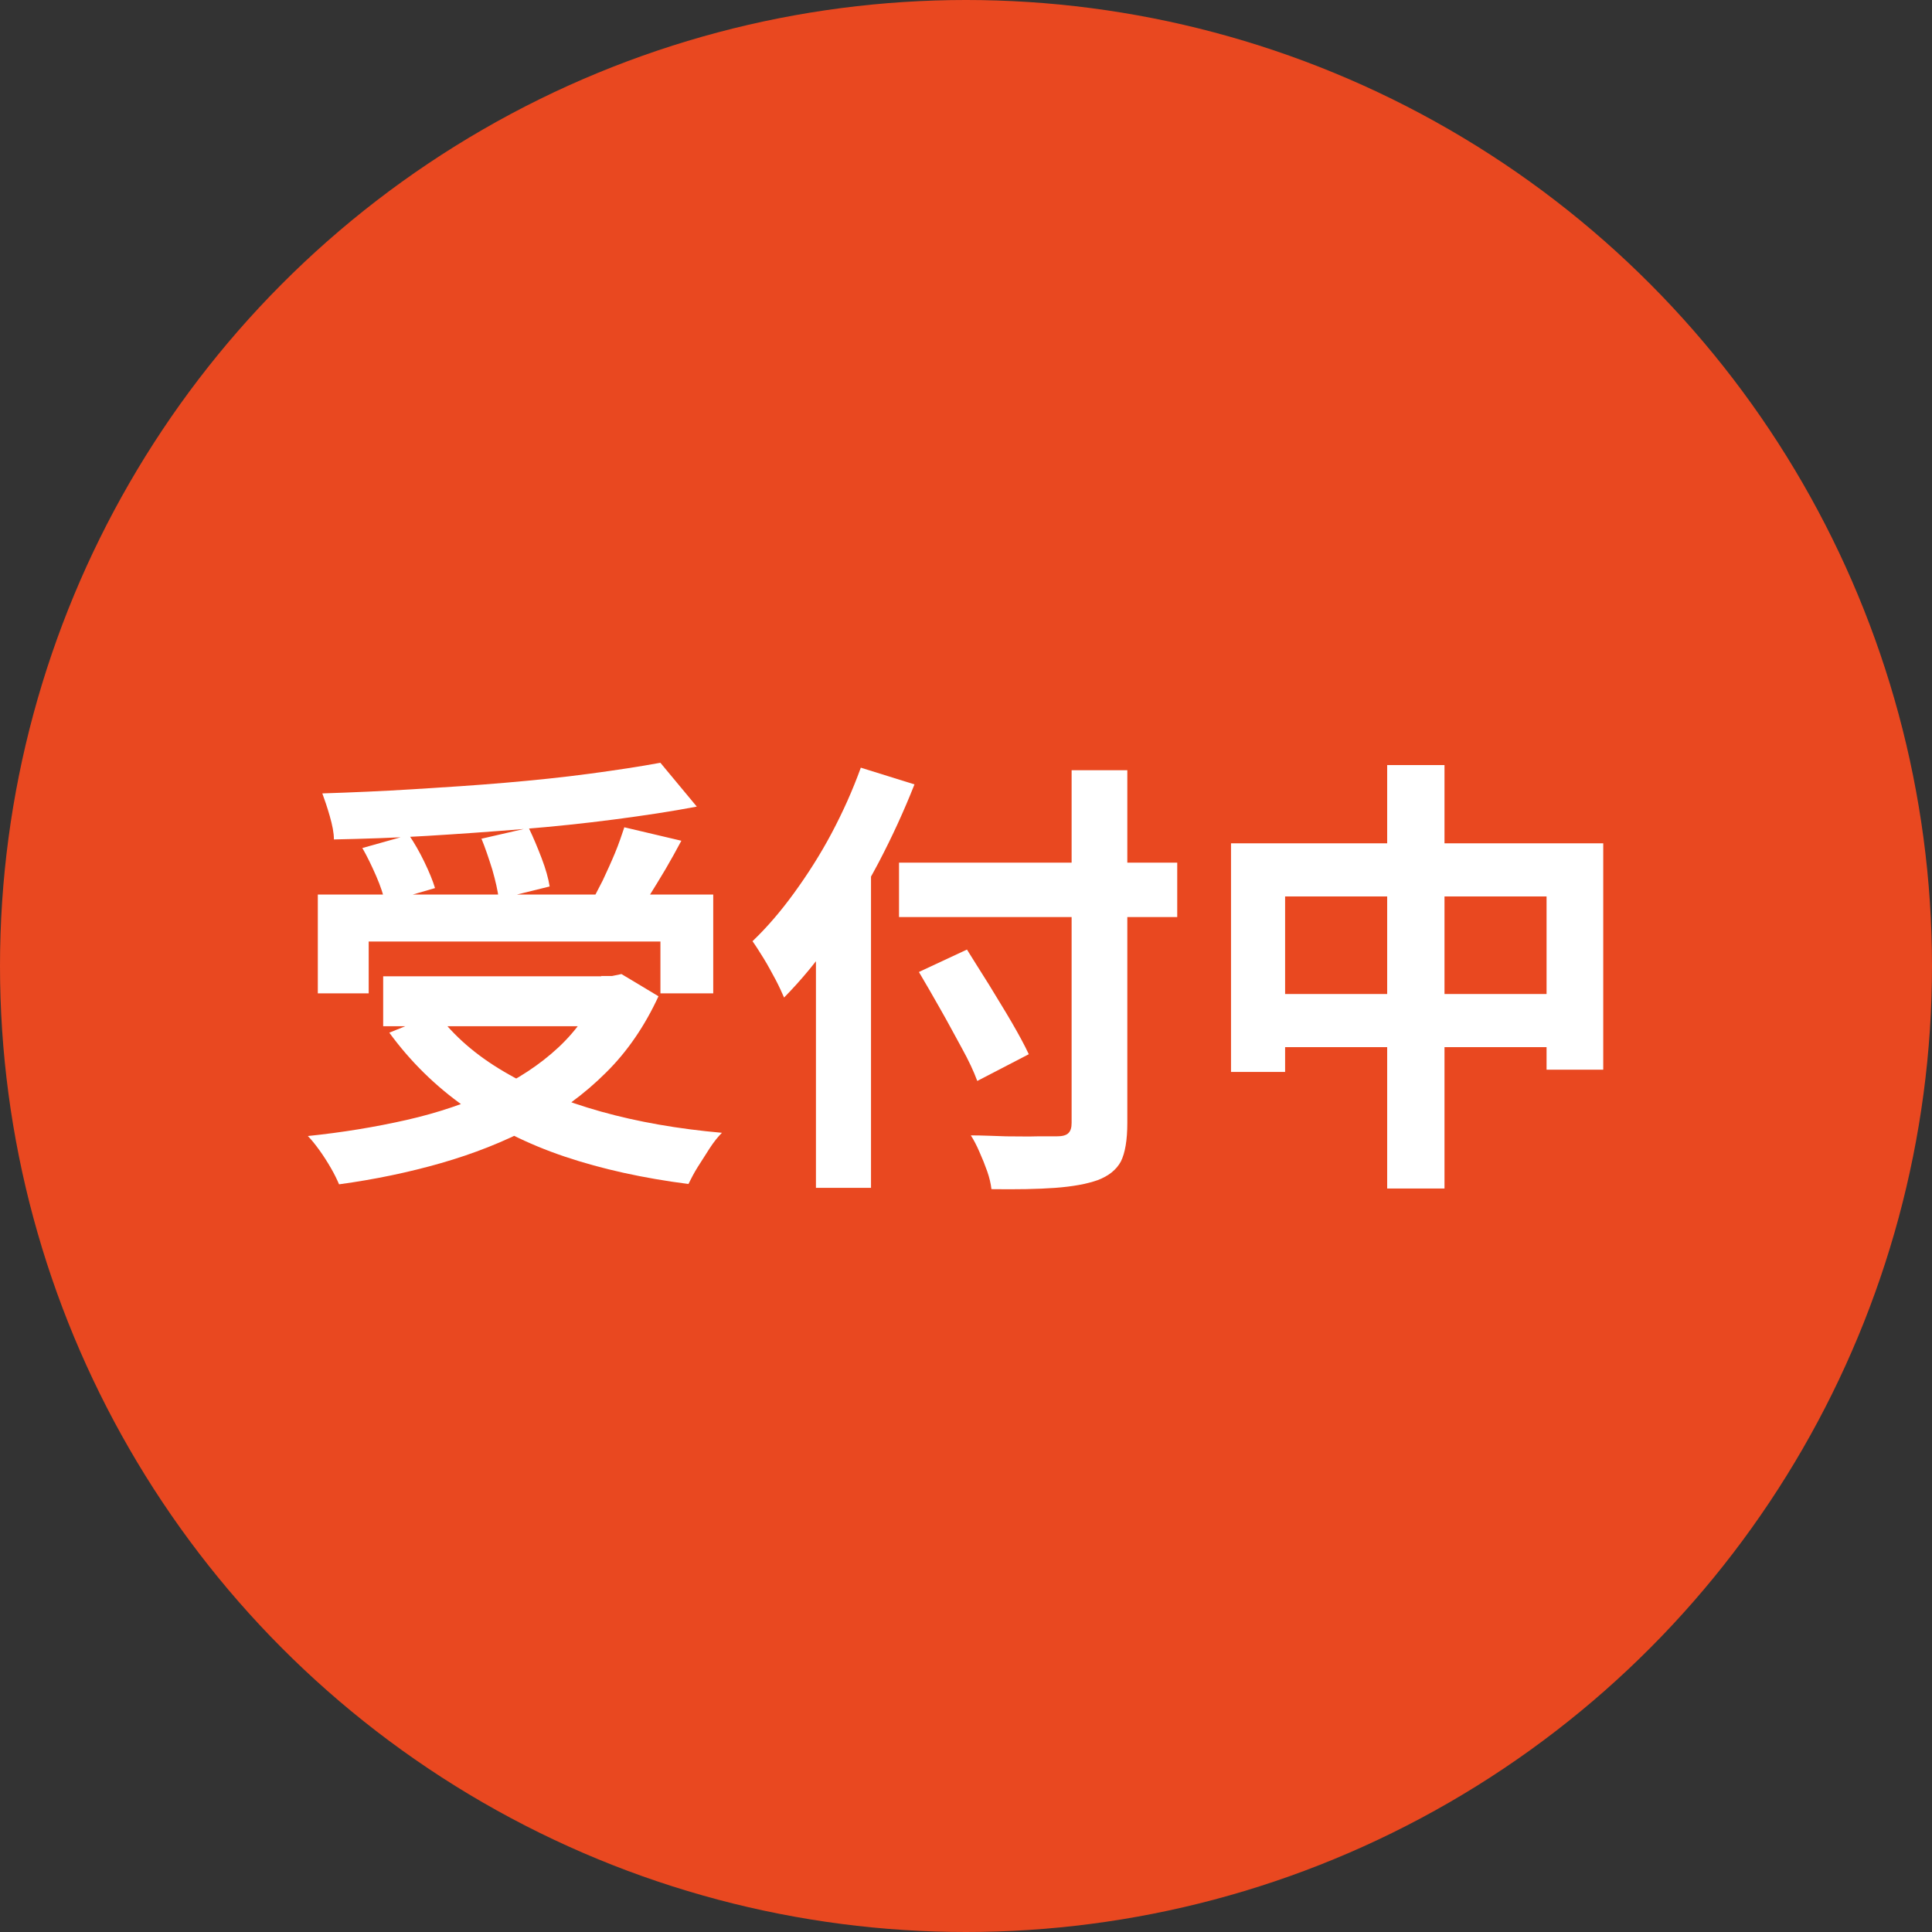
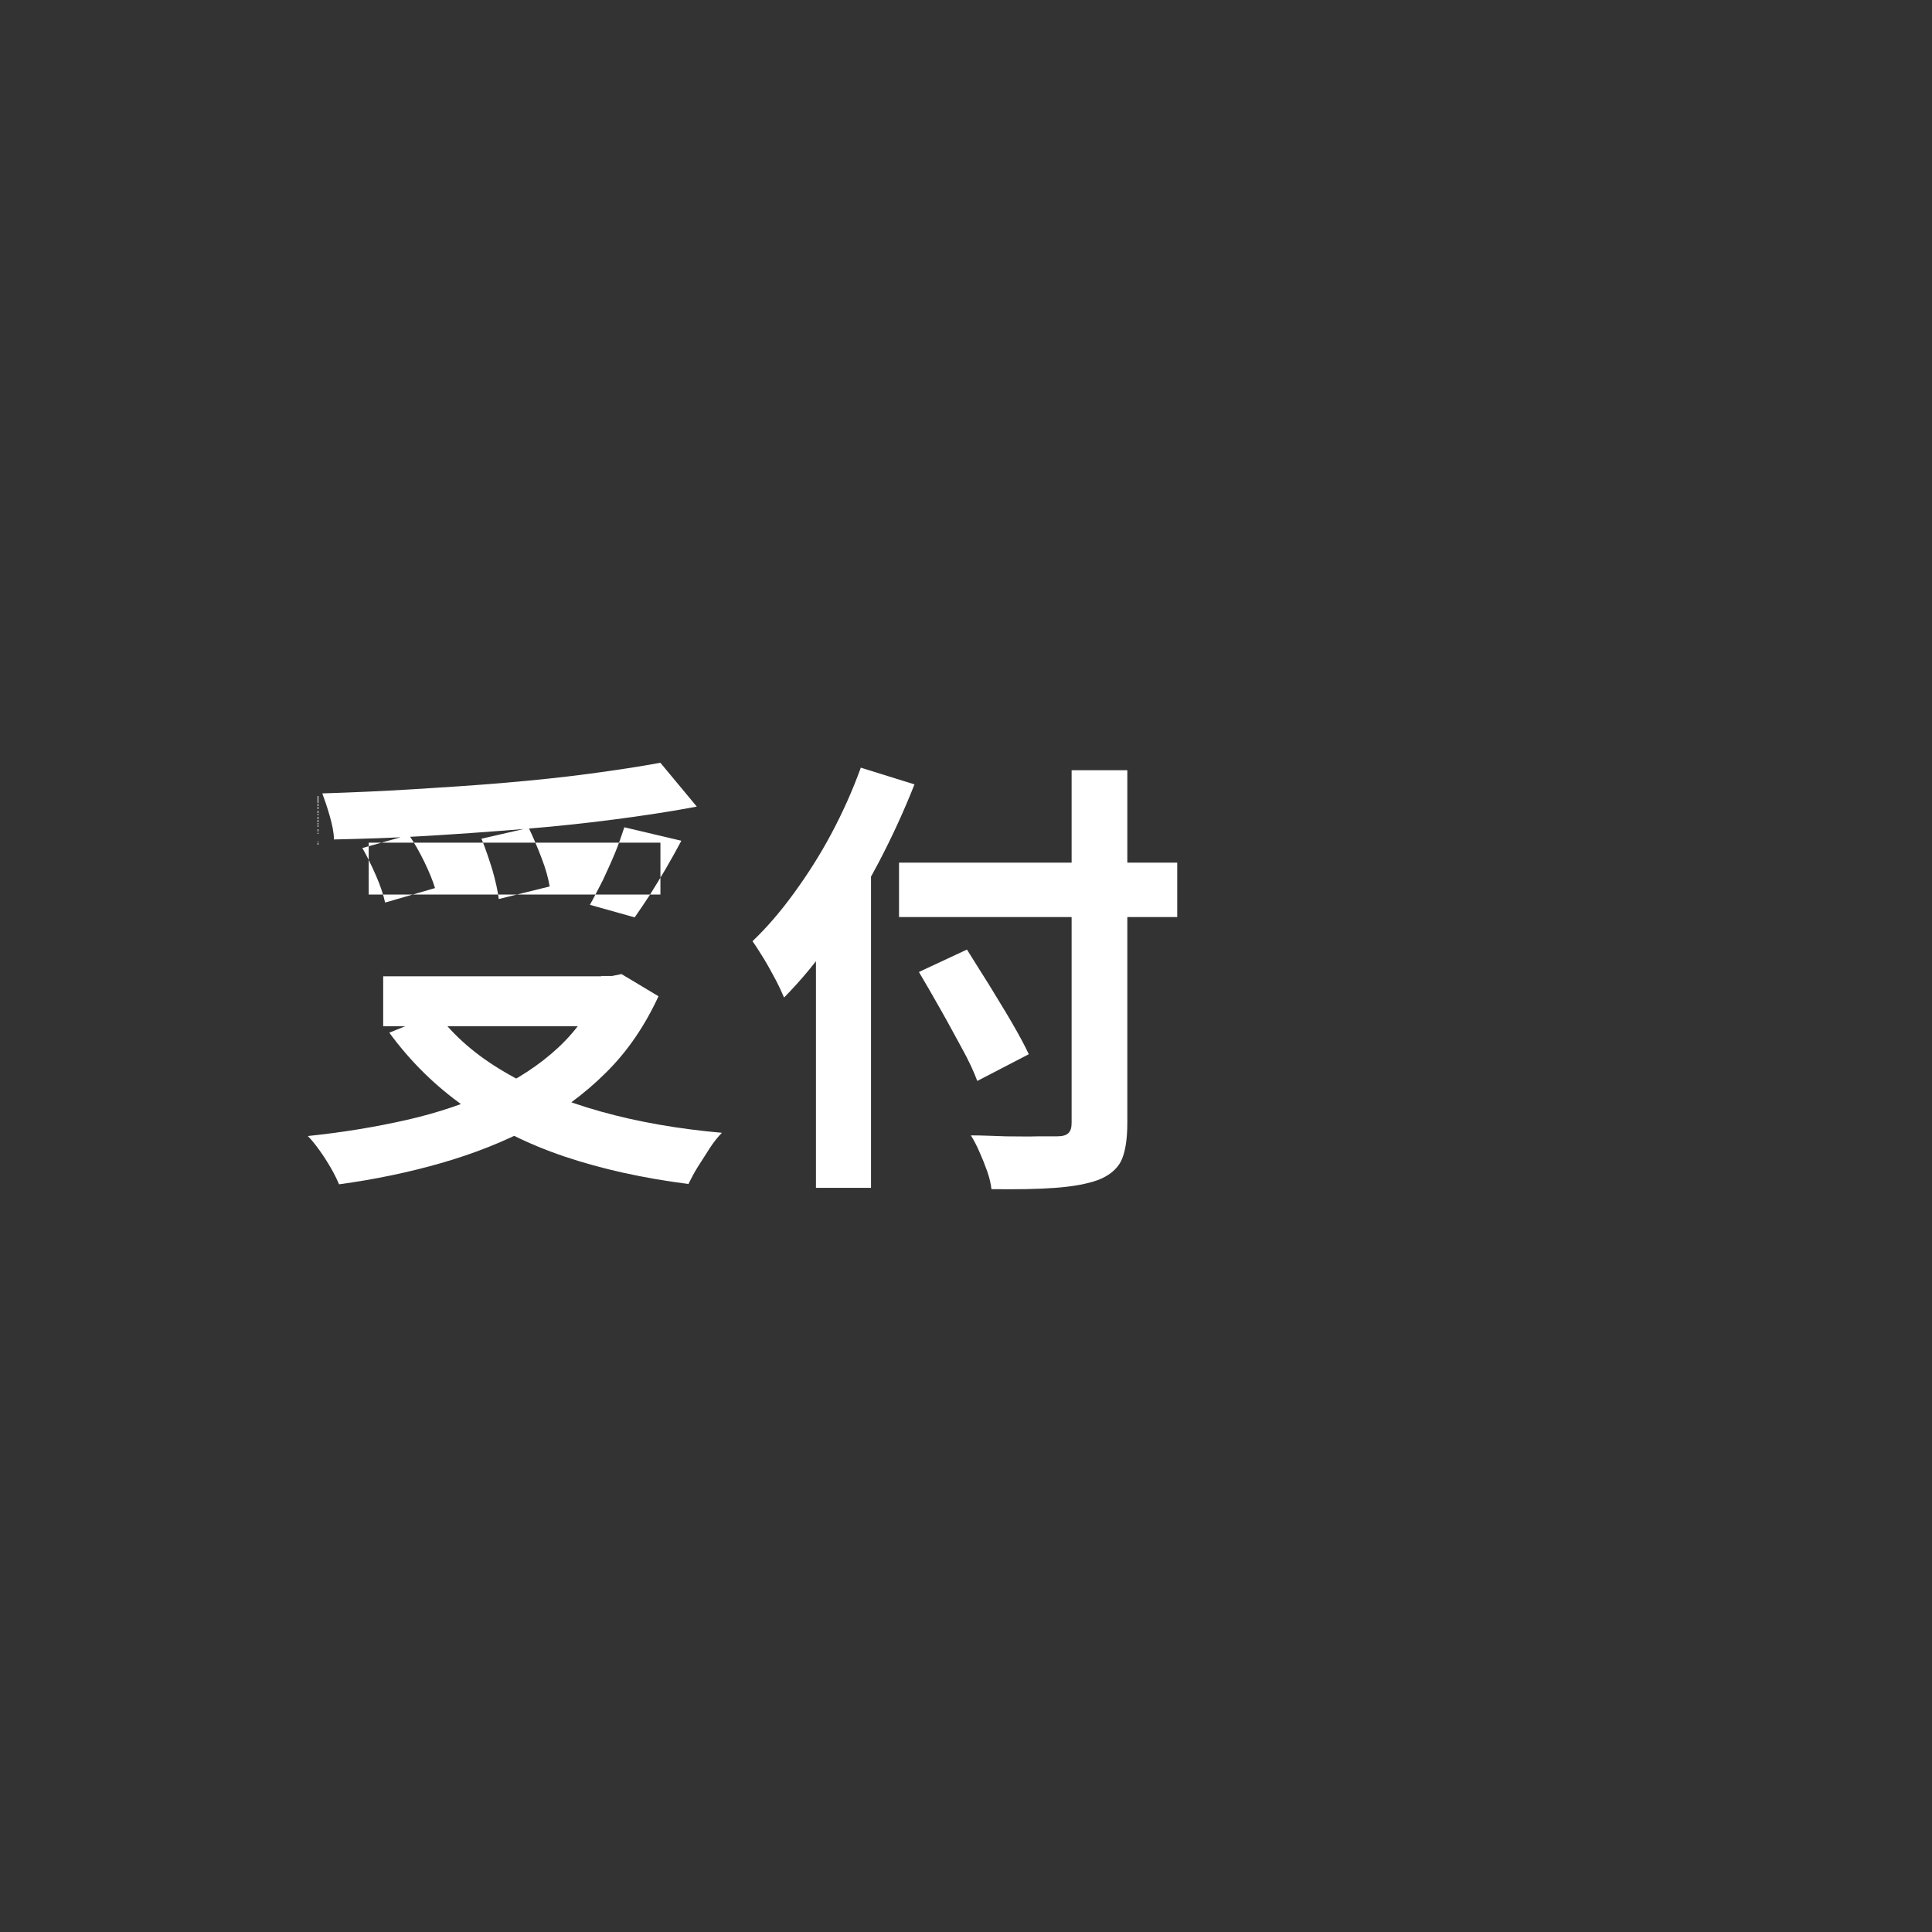
<svg xmlns="http://www.w3.org/2000/svg" id="_レイヤー_2" data-name="レイヤー 2" viewBox="0 0 60 60">
  <rect x="0" y="0" width="60" height="60" fill="#333333" stroke="none" />
  <defs>
    <style>
      .cls-1 {
        fill: #e94820;
      }

      .cls-2 {
        fill: #fff;
      }
    </style>
  </defs>
  <g id="_セミナー一覧_詳細" data-name="セミナー一覧&amp;amp;詳細">
    <g>
-       <circle class="cls-1" cx="30" cy="30" r="30" />
      <g>
-         <path class="cls-2" d="m18.66,30.31h.35l.29-.06,1.15.69c-.42.91-.96,1.71-1.63,2.37-.67.67-1.44,1.23-2.3,1.69-.87.46-1.81.83-2.82,1.12s-2.07.51-3.17.66c-.06-.14-.14-.31-.25-.5-.11-.19-.23-.38-.36-.56-.13-.18-.25-.33-.36-.44,1.07-.11,2.1-.28,3.07-.5.97-.22,1.85-.52,2.65-.89.79-.37,1.48-.82,2.06-1.36.58-.54,1.03-1.19,1.34-1.93v-.28Zm-8.79-2.53h12.28v3.07h-1.64v-1.61h-9.06v1.61h-1.58v-3.07Zm10.64-4.09l1.13,1.36c-.79.15-1.65.28-2.57.4-.92.12-1.87.22-2.86.3-.98.08-1.97.15-2.96.21-.99.06-1.95.09-2.88.11,0-.21-.05-.45-.13-.73-.08-.28-.16-.51-.23-.7.92-.03,1.87-.07,2.83-.13.97-.06,1.91-.12,2.84-.2s1.8-.17,2.62-.28c.82-.11,1.55-.22,2.2-.34Zm-9.27,2.65l1.46-.41c.17.25.33.53.48.84.15.31.26.58.33.81l-1.55.45c-.05-.23-.14-.51-.28-.83-.14-.32-.28-.61-.43-.87Zm.66,3.98h7.38v1.55h-7.38v-1.55Zm1.67,1.15c.52.7,1.21,1.3,2.08,1.81.86.51,1.87.92,3.01,1.24,1.14.32,2.4.54,3.76.66-.12.12-.25.28-.38.48-.13.2-.25.39-.37.58-.12.19-.21.37-.29.53-1.4-.18-2.68-.46-3.84-.85-1.16-.39-2.19-.91-3.11-1.55-.91-.64-1.69-1.41-2.34-2.3l1.47-.59Zm1.37-5.42l1.48-.34c.14.29.27.6.4.94.13.34.21.63.25.88l-1.58.39c-.03-.25-.1-.56-.2-.91-.11-.35-.22-.68-.34-.97Zm4.44-.36l1.78.42c-.16.3-.32.59-.49.88s-.34.56-.5.82c-.17.26-.32.48-.46.68l-1.39-.39c.13-.23.26-.49.4-.76.13-.28.26-.56.38-.85.12-.29.21-.56.29-.8Z" />
+         <path class="cls-2" d="m18.66,30.31h.35l.29-.06,1.15.69c-.42.91-.96,1.71-1.63,2.37-.67.67-1.44,1.23-2.3,1.69-.87.46-1.81.83-2.82,1.12s-2.07.51-3.17.66c-.06-.14-.14-.31-.25-.5-.11-.19-.23-.38-.36-.56-.13-.18-.25-.33-.36-.44,1.07-.11,2.1-.28,3.07-.5.97-.22,1.85-.52,2.65-.89.79-.37,1.48-.82,2.06-1.36.58-.54,1.03-1.19,1.34-1.93v-.28Zm-8.79-2.53h12.28h-1.64v-1.61h-9.06v1.61h-1.58v-3.07Zm10.64-4.09l1.13,1.36c-.79.15-1.65.28-2.57.4-.92.12-1.87.22-2.86.3-.98.08-1.97.15-2.96.21-.99.06-1.95.09-2.88.11,0-.21-.05-.45-.13-.73-.08-.28-.16-.51-.23-.7.92-.03,1.87-.07,2.83-.13.97-.06,1.91-.12,2.84-.2s1.8-.17,2.62-.28c.82-.11,1.55-.22,2.2-.34Zm-9.27,2.65l1.46-.41c.17.25.33.53.48.84.15.31.26.58.33.81l-1.55.45c-.05-.23-.14-.51-.28-.83-.14-.32-.28-.61-.43-.87Zm.66,3.98h7.38v1.55h-7.38v-1.55Zm1.67,1.15c.52.7,1.21,1.3,2.08,1.81.86.51,1.87.92,3.01,1.24,1.14.32,2.4.54,3.76.66-.12.12-.25.28-.38.48-.13.2-.25.39-.37.58-.12.19-.21.37-.29.53-1.4-.18-2.68-.46-3.84-.85-1.16-.39-2.19-.91-3.11-1.55-.91-.64-1.69-1.41-2.34-2.3l1.47-.59Zm1.37-5.42l1.48-.34c.14.29.27.6.4.94.13.34.21.63.25.88l-1.58.39c-.03-.25-.1-.56-.2-.91-.11-.35-.22-.68-.34-.97Zm4.44-.36l1.78.42c-.16.3-.32.59-.49.88s-.34.56-.5.82c-.17.26-.32.48-.46.68l-1.39-.39c.13-.23.26-.49.4-.76.13-.28.26-.56.38-.85.12-.29.21-.56.29-.8Z" />
        <path class="cls-2" d="m26.73,23.84l1.67.52c-.32.81-.69,1.62-1.12,2.44-.43.81-.89,1.58-1.39,2.3-.49.72-1.01,1.34-1.54,1.88-.06-.14-.14-.32-.26-.55-.12-.22-.24-.45-.37-.66s-.25-.4-.35-.54c.45-.43.88-.93,1.3-1.51s.81-1.19,1.16-1.85c.35-.66.65-1.33.9-2.02Zm-1.39,4.03l1.68-1.68h.03v10.7h-1.71v-9.02Zm2.58-1.08h8.64v1.69h-8.64v-1.69Zm.63,3.39l1.48-.69c.21.34.44.7.69,1.1.24.4.48.78.7,1.16.22.38.4.71.53.99l-1.6.83c-.11-.3-.27-.64-.48-1.02-.21-.38-.42-.78-.66-1.2s-.46-.81-.67-1.16Zm4.72-6.26h1.74v10.95c0,.54-.07.94-.2,1.2-.14.26-.38.45-.72.58-.34.12-.78.2-1.32.24s-1.21.05-1.98.04c-.02-.17-.06-.35-.13-.55-.07-.2-.15-.4-.24-.6-.09-.21-.18-.38-.27-.52.36,0,.73.02,1.1.03.37,0,.69.01.97,0,.28,0,.48,0,.59,0,.18,0,.3-.03.37-.1.07-.07.1-.17.1-.32v-10.95Z" />
-         <path class="cls-2" d="m38.23,26.19h11.56v7.03h-1.76v-5.38h-8.12v5.45h-1.68v-7.1Zm.87,4.68h9.91v1.65h-9.91v-1.65Zm3.98-7.11h1.78v13.15h-1.78v-13.15Z" />
      </g>
    </g>
  </g>
</svg>